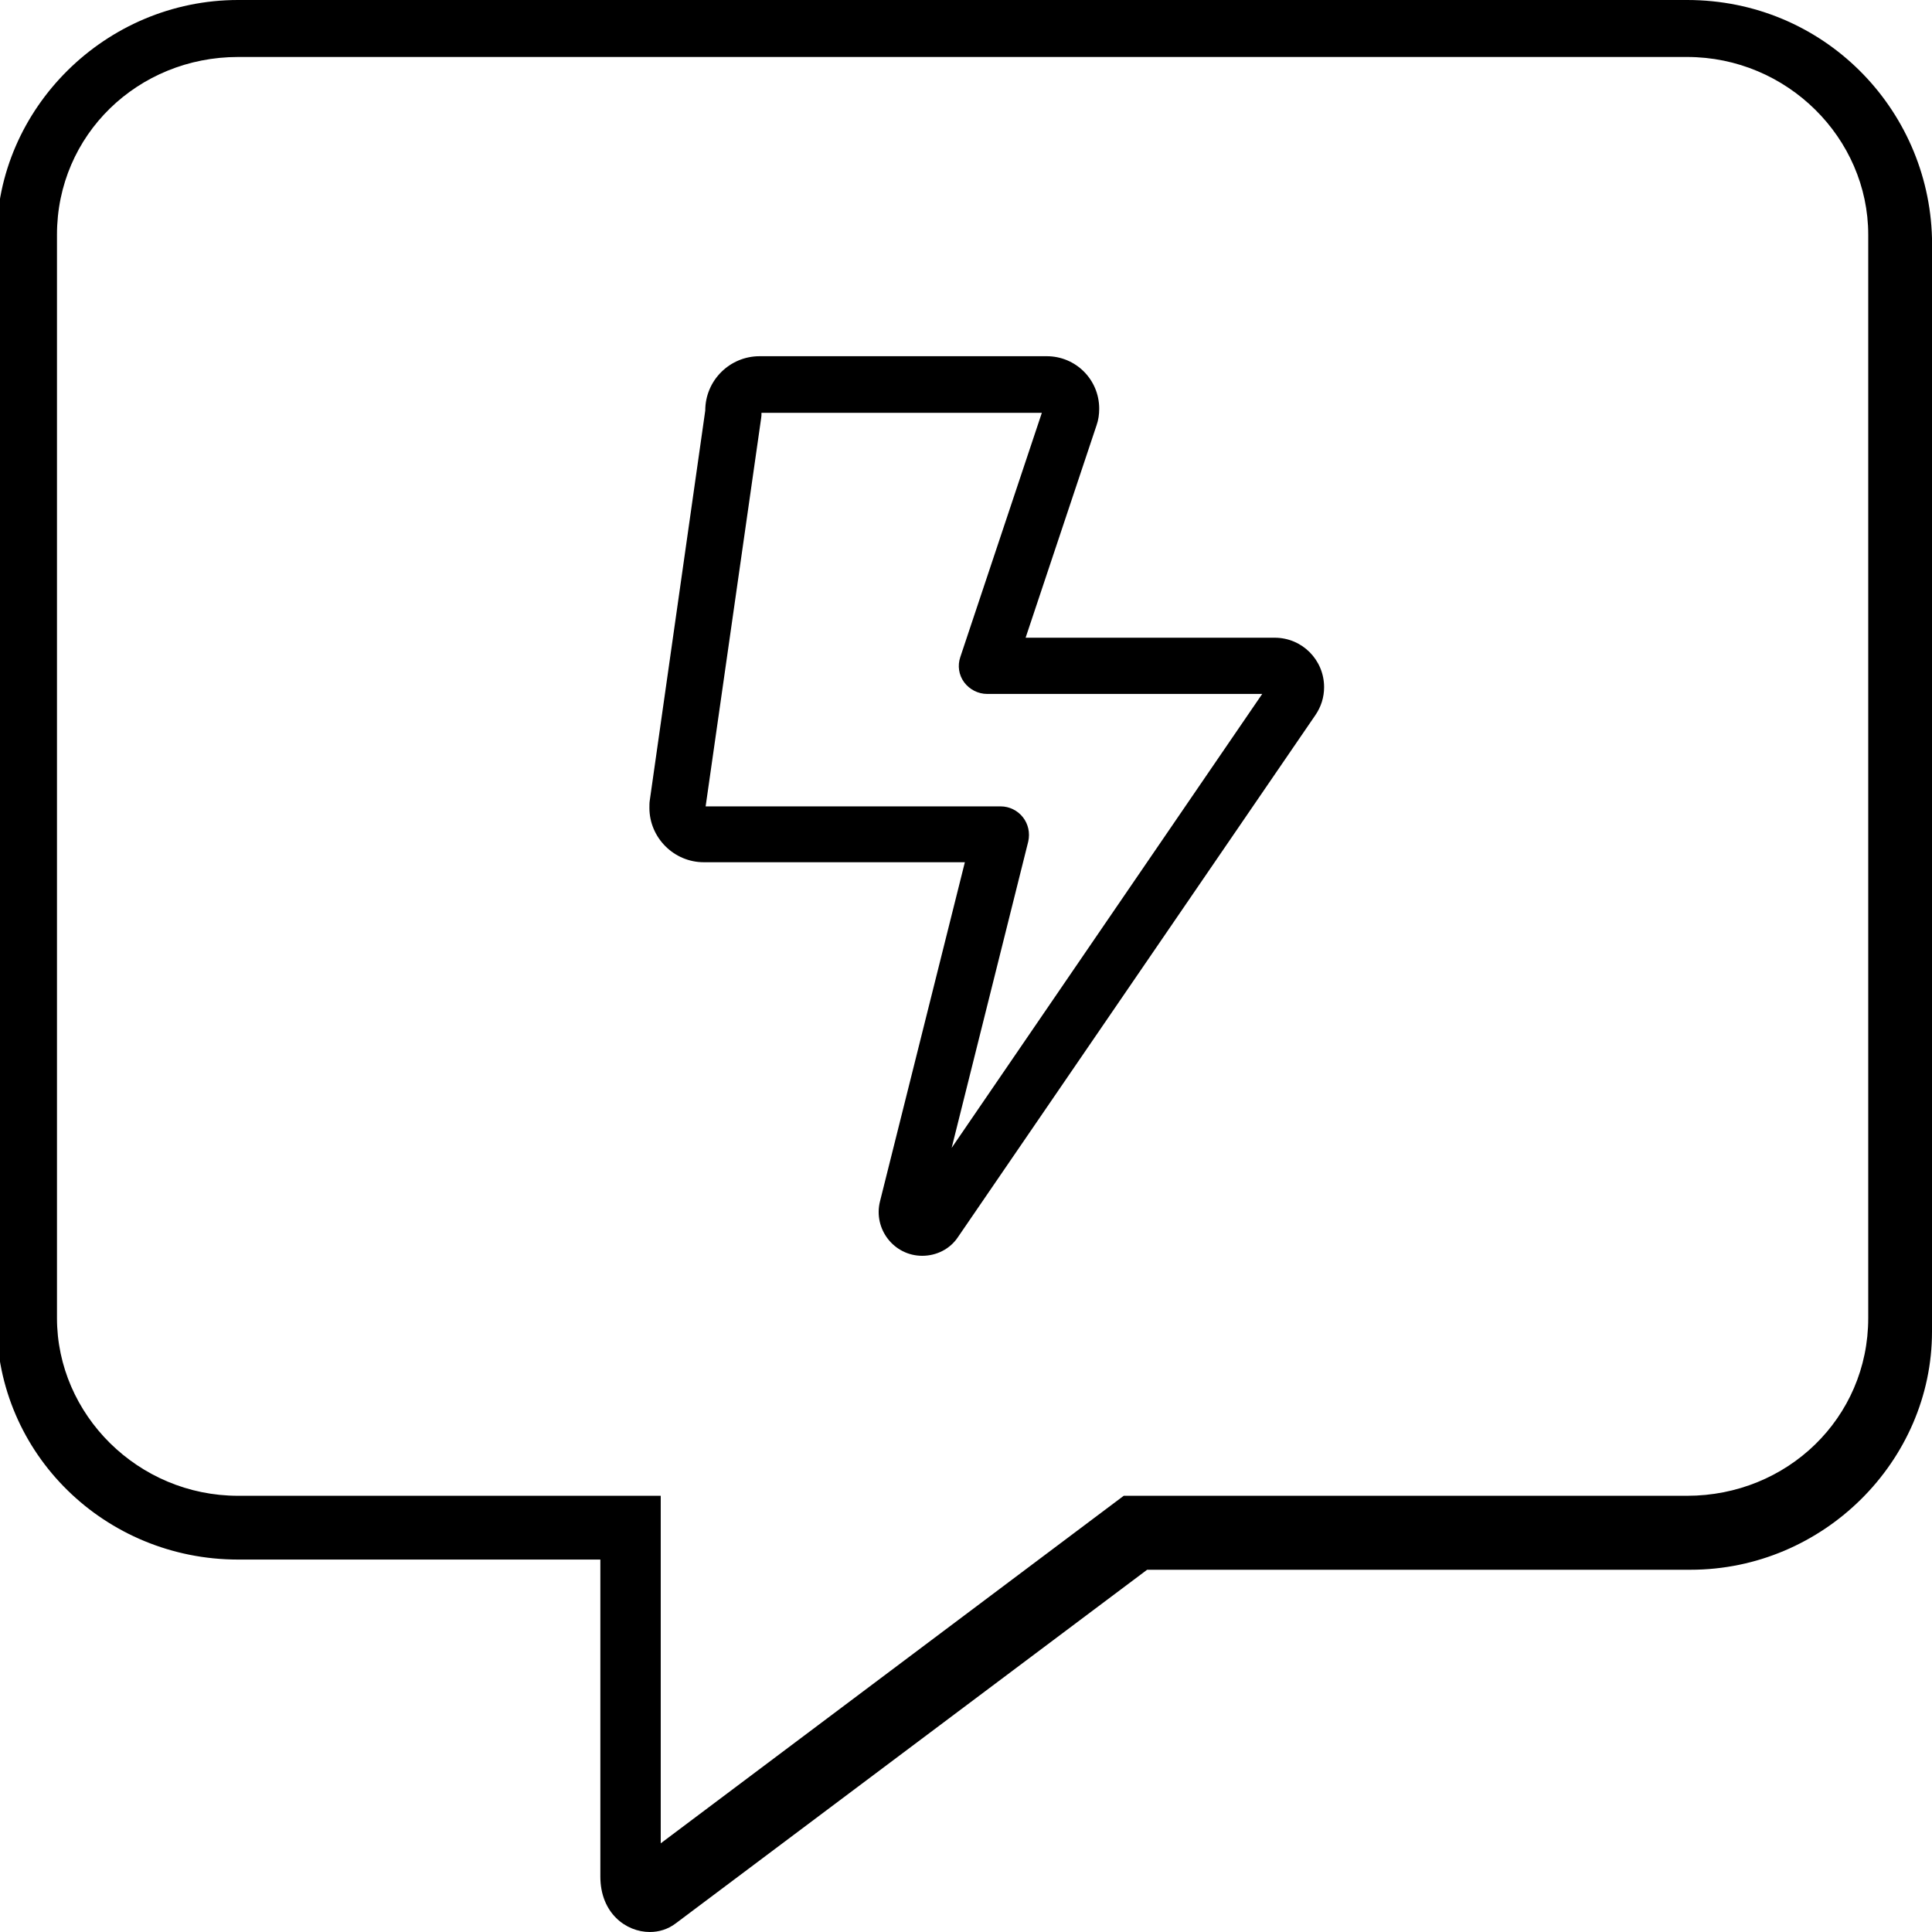
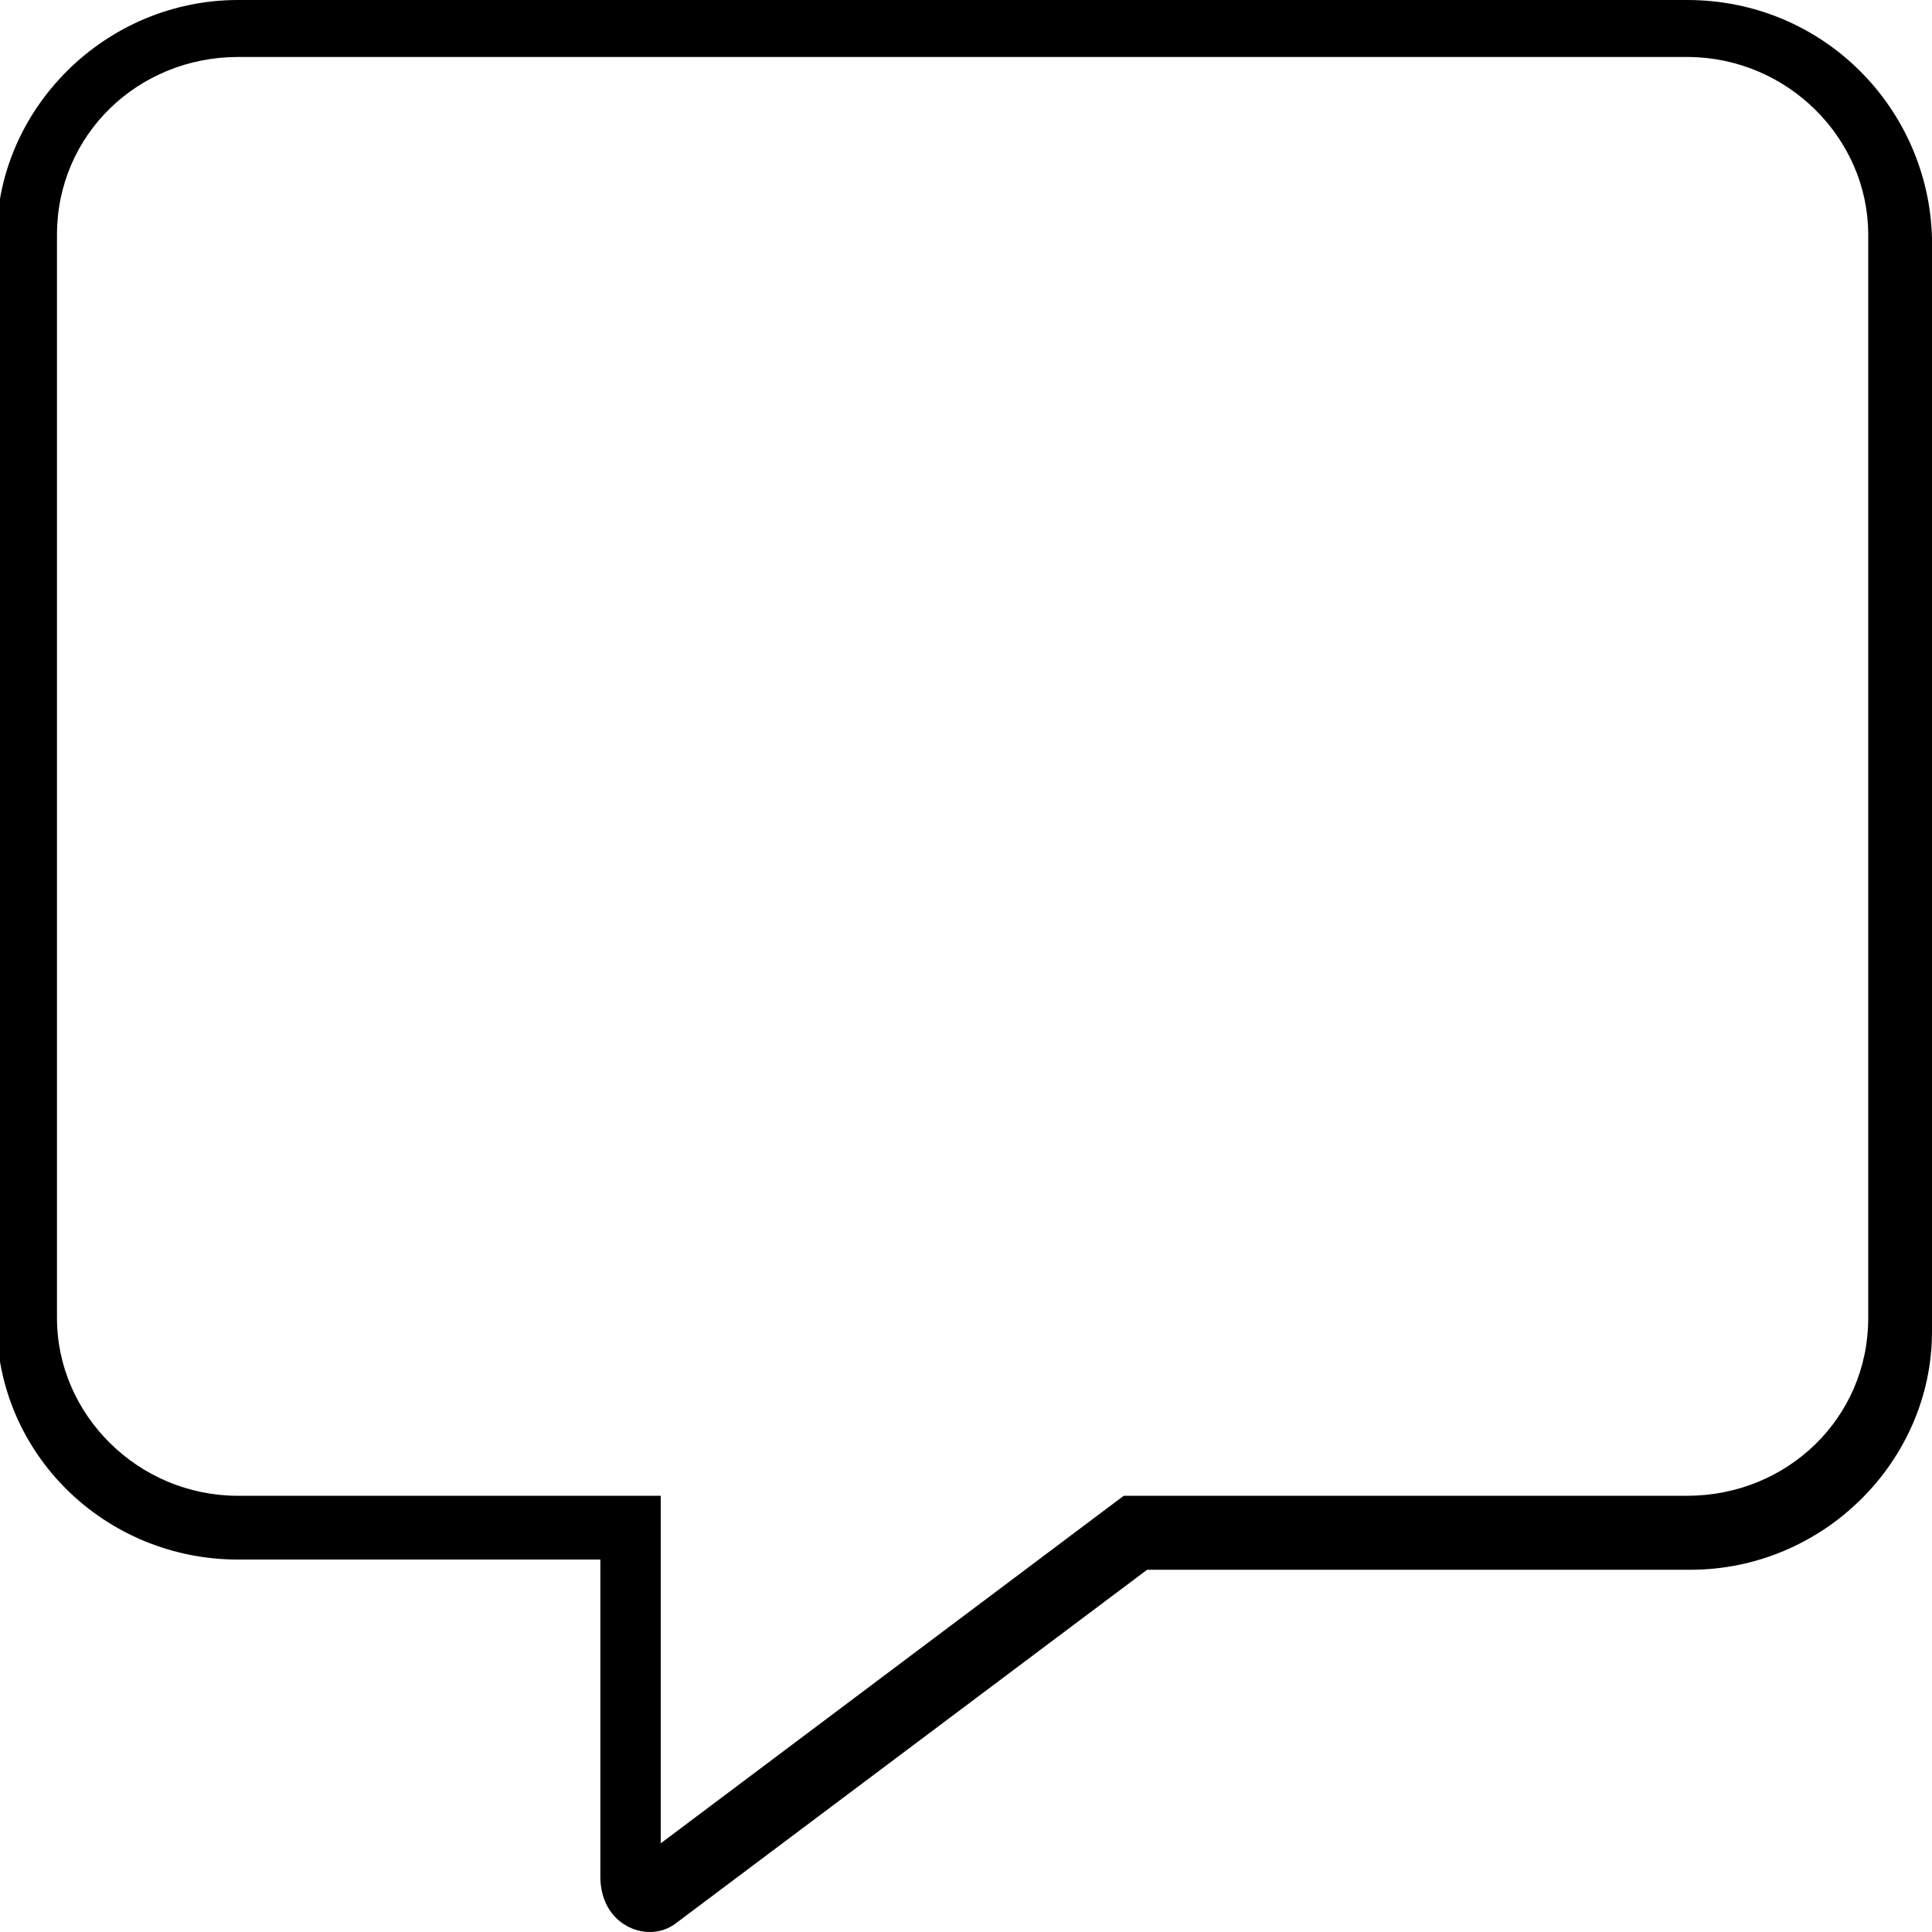
<svg xmlns="http://www.w3.org/2000/svg" version="1.1" id="Ebene_1" x="0px" y="0px" viewBox="0 0 512 512" style="enable-background:new 0 0 512 512;" xml:space="preserve" width="75" height="75">
  <path d="M447.1,15.1c26.5,0,48,21.5,48,47.1v287.1c0,26.5-21.5,47.1-48,47.1H297.8l-122.7,92.1v-92.1h-112c-26.5,0-48-21.5-48-47.1  V62.2c0-26.5,21.5-47.1,48-47.1L447.1,15.1L447.1,15.1z M447.1,0h-384c-35.2,0-64,28.8-64,63.1v287.1c0,35.2,28.8,63.1,64,63.1h96  v84c0,9.7,6.8,14.7,13.1,14.7c2.4,0,4.8-0.7,6.9-2.3L304,416h144c35.2,0,64-28.8,64-63.1V63.1C511.1,28.7,483.2,0,447.1,0z" />
-   <path d="M186.9,108.8c0-8,6.5-14.4,14.4-14.4h76.1c7.7,0,13.9,6.2,13.9,13.9c0,1.5-0.2,3-0.7,4.4L271.8,169h66  c7.3,0,13.1,5.9,13.1,13.1c0,2.7-0.8,5.2-2.3,7.4l-94.7,138.3c-2.1,3.2-5.7,5-9.5,5c-7.5,0-13-7.1-11.2-14.4l22.5-89.9h-69.2  c-7.9,0-14.4-6.5-14.4-14.4c0-0.7,0-1.4,0.1-2L186.9,108.8z M201.8,109.4c0,0.5,0,1-0.1,1.5L187,213.7h78.2c2.3,0,4.5,1.1,5.9,2.9  s1.9,4.1,1.4,6.4l-20.3,81.2l82.3-120.3h-72.9c-2.4,0-4.7-1.2-6.1-3.1c-1.4-1.9-1.8-4.4-1-6.7l21.6-64.7H201.8z" />
</svg>